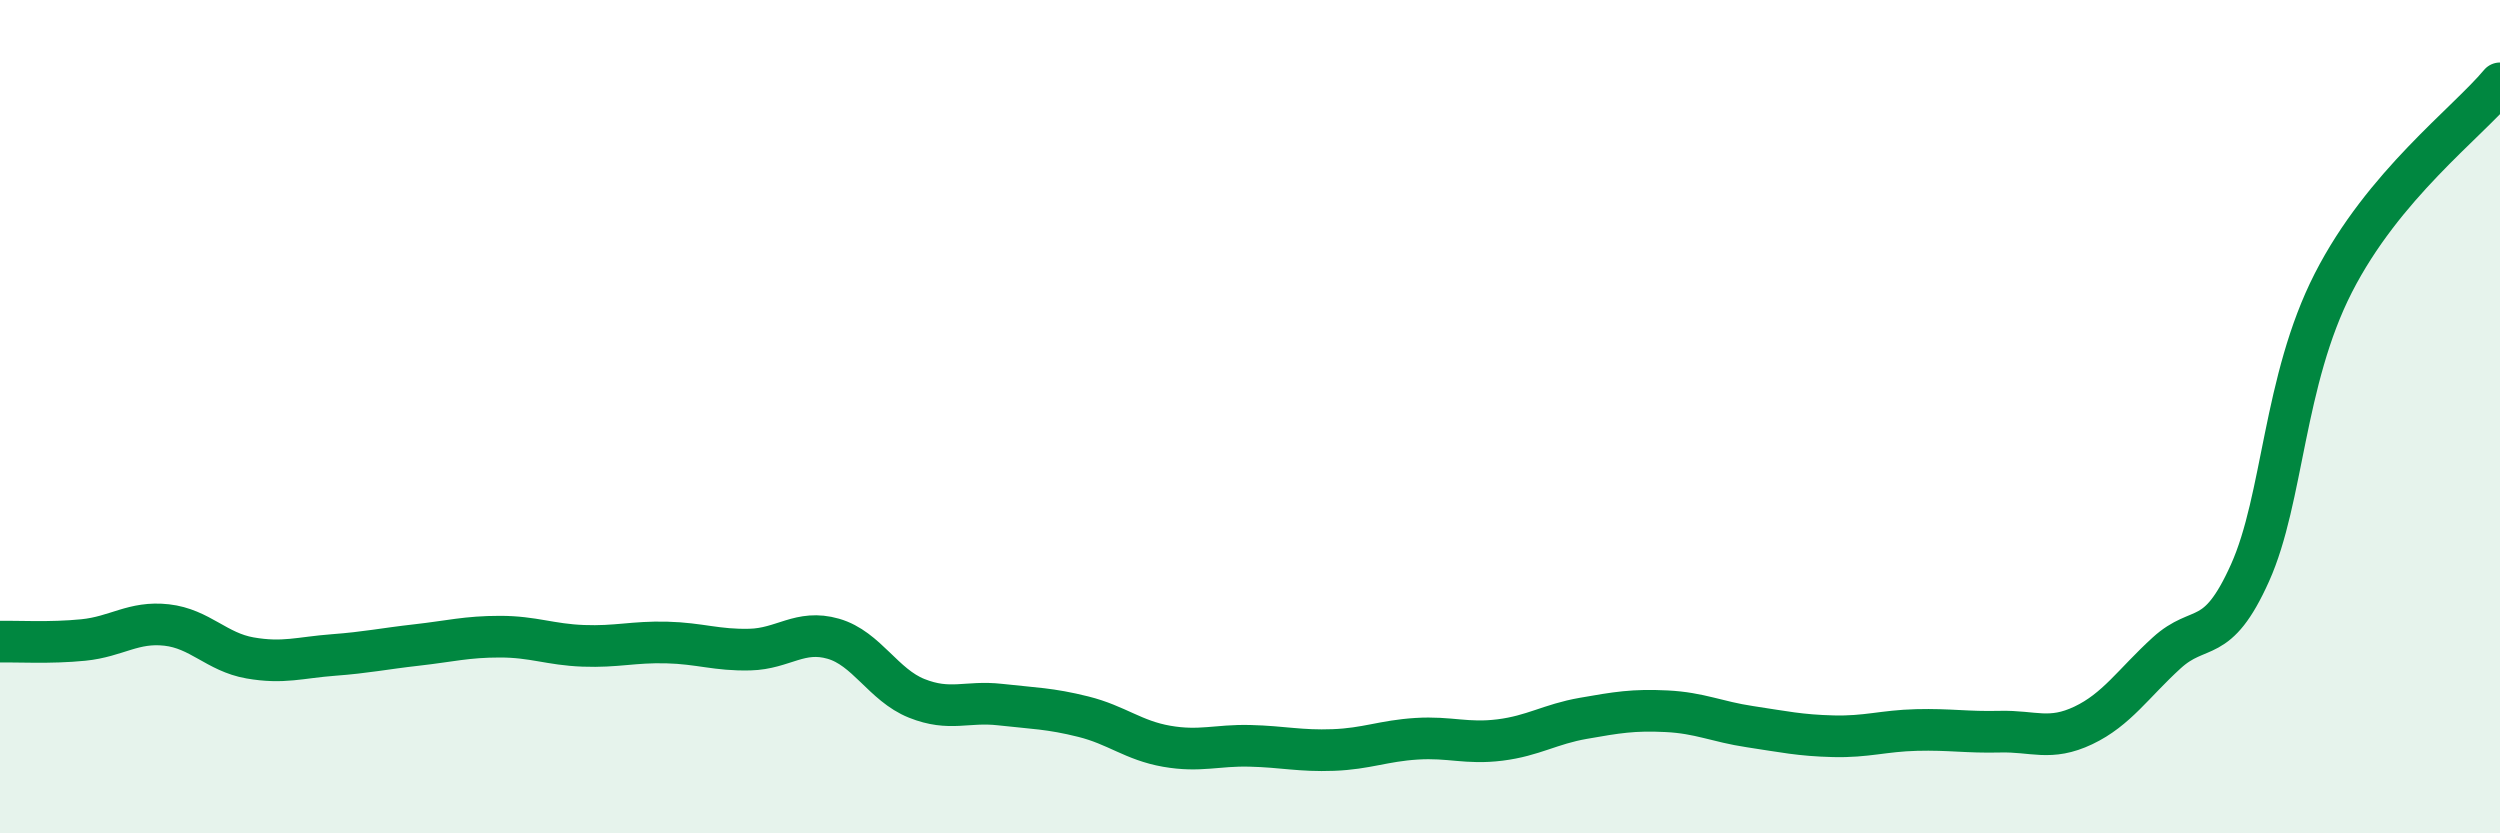
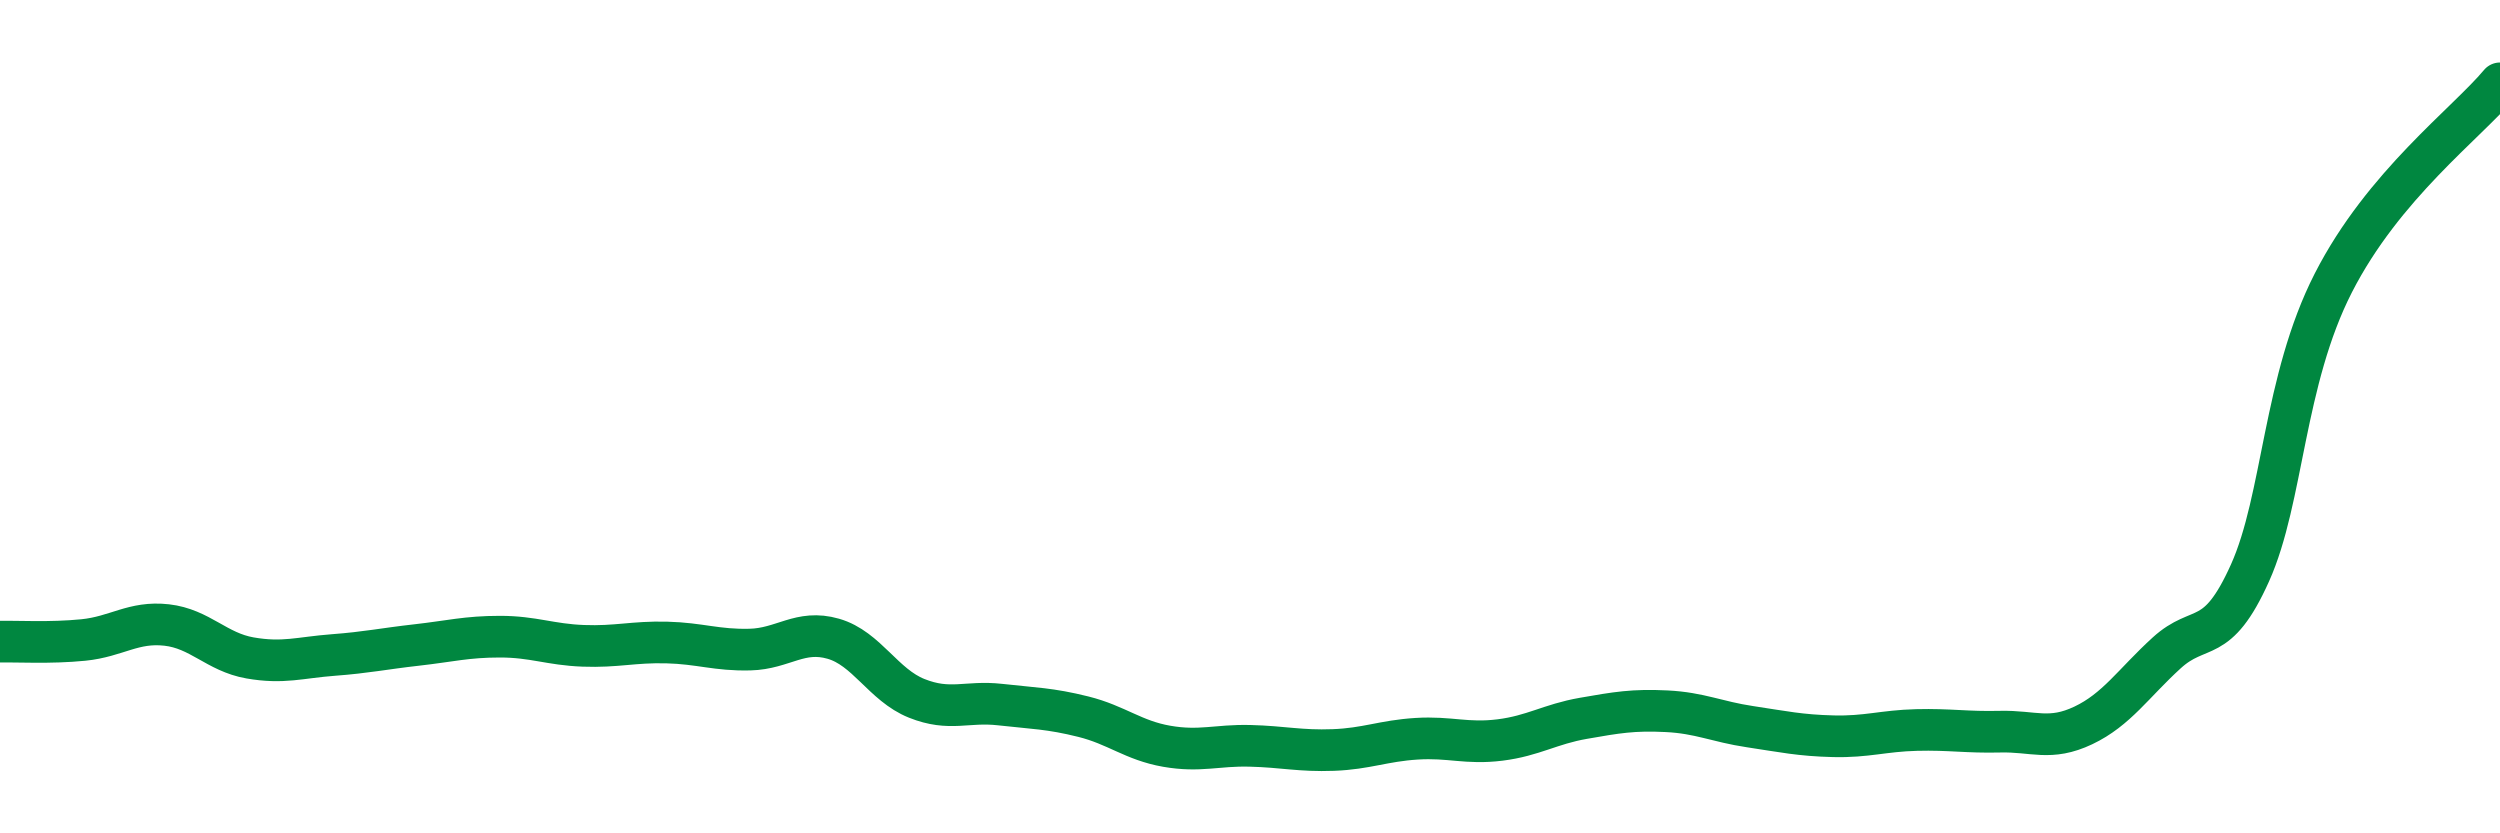
<svg xmlns="http://www.w3.org/2000/svg" width="60" height="20" viewBox="0 0 60 20">
-   <path d="M 0,15.4 C 0.4,15.39 1.2,15.44 2,15.36 C 2.8,15.28 3.2,14.91 4,15 C 4.8,15.09 5.2,15.65 6,15.79 C 6.8,15.93 7.2,15.78 8,15.72 C 8.8,15.66 9.2,15.57 10,15.48 C 10.8,15.39 11.2,15.28 12,15.28 C 12.8,15.28 13.2,15.47 14,15.5 C 14.8,15.53 15.2,15.4 16,15.42 C 16.8,15.44 17.2,15.61 18,15.59 C 18.8,15.57 19.2,15.1 20,15.33 C 20.8,15.56 21.2,16.44 22,16.76 C 22.8,17.08 23.2,16.82 24,16.91 C 24.8,17 25.2,17 26,17.2 C 26.8,17.4 27.2,17.77 28,17.91 C 28.8,18.05 29.2,17.88 30,17.9 C 30.8,17.92 31.2,18.03 32,18 C 32.8,17.97 33.2,17.78 34,17.73 C 34.8,17.68 35.2,17.86 36,17.76 C 36.8,17.66 37.2,17.38 38,17.24 C 38.8,17.1 39.2,17.03 40,17.07 C 40.8,17.11 41.2,17.32 42,17.44 C 42.8,17.56 43.2,17.65 44,17.67 C 44.8,17.69 45.2,17.54 46,17.52 C 46.8,17.5 47.2,17.58 48,17.56 C 48.8,17.54 49.2,17.79 50,17.41 C 50.8,17.03 51.2,16.4 52,15.67 C 52.8,14.94 53.2,15.53 54,13.75 C 54.8,11.97 54.8,9.14 56,6.79 C 57.2,4.44 59.2,2.96 60,2L60 20L0 20Z" fill="#008740" opacity="0.1" stroke-linecap="round" stroke-linejoin="round" />
  <path d="M 0,15.4 C 0.4,15.39 1.2,15.44 2,15.36 C 2.8,15.28 3.2,14.91 4,15 C 4.8,15.09 5.2,15.65 6,15.79 C 6.8,15.93 7.2,15.78 8,15.72 C 8.8,15.66 9.2,15.57 10,15.48 C 10.8,15.39 11.2,15.28 12,15.28 C 12.8,15.28 13.2,15.47 14,15.5 C 14.8,15.53 15.2,15.4 16,15.42 C 16.8,15.44 17.2,15.61 18,15.59 C 18.8,15.57 19.2,15.1 20,15.33 C 20.8,15.56 21.2,16.44 22,16.76 C 22.8,17.08 23.2,16.82 24,16.91 C 24.8,17 25.2,17 26,17.2 C 26.8,17.4 27.2,17.77 28,17.91 C 28.8,18.05 29.2,17.88 30,17.9 C 30.8,17.92 31.2,18.03 32,18 C 32.8,17.97 33.2,17.78 34,17.73 C 34.8,17.68 35.2,17.86 36,17.76 C 36.8,17.66 37.2,17.38 38,17.24 C 38.8,17.1 39.2,17.03 40,17.07 C 40.8,17.11 41.2,17.32 42,17.44 C 42.8,17.56 43.2,17.65 44,17.67 C 44.8,17.69 45.2,17.54 46,17.52 C 46.8,17.5 47.2,17.58 48,17.56 C 48.8,17.54 49.2,17.79 50,17.41 C 50.8,17.03 51.2,16.4 52,15.67 C 52.8,14.94 53.2,15.53 54,13.75 C 54.8,11.97 54.8,9.14 56,6.79 C 57.2,4.44 59.2,2.96 60,2" stroke="#008740" stroke-width="1" fill="none" stroke-linecap="round" stroke-linejoin="round" />
</svg>